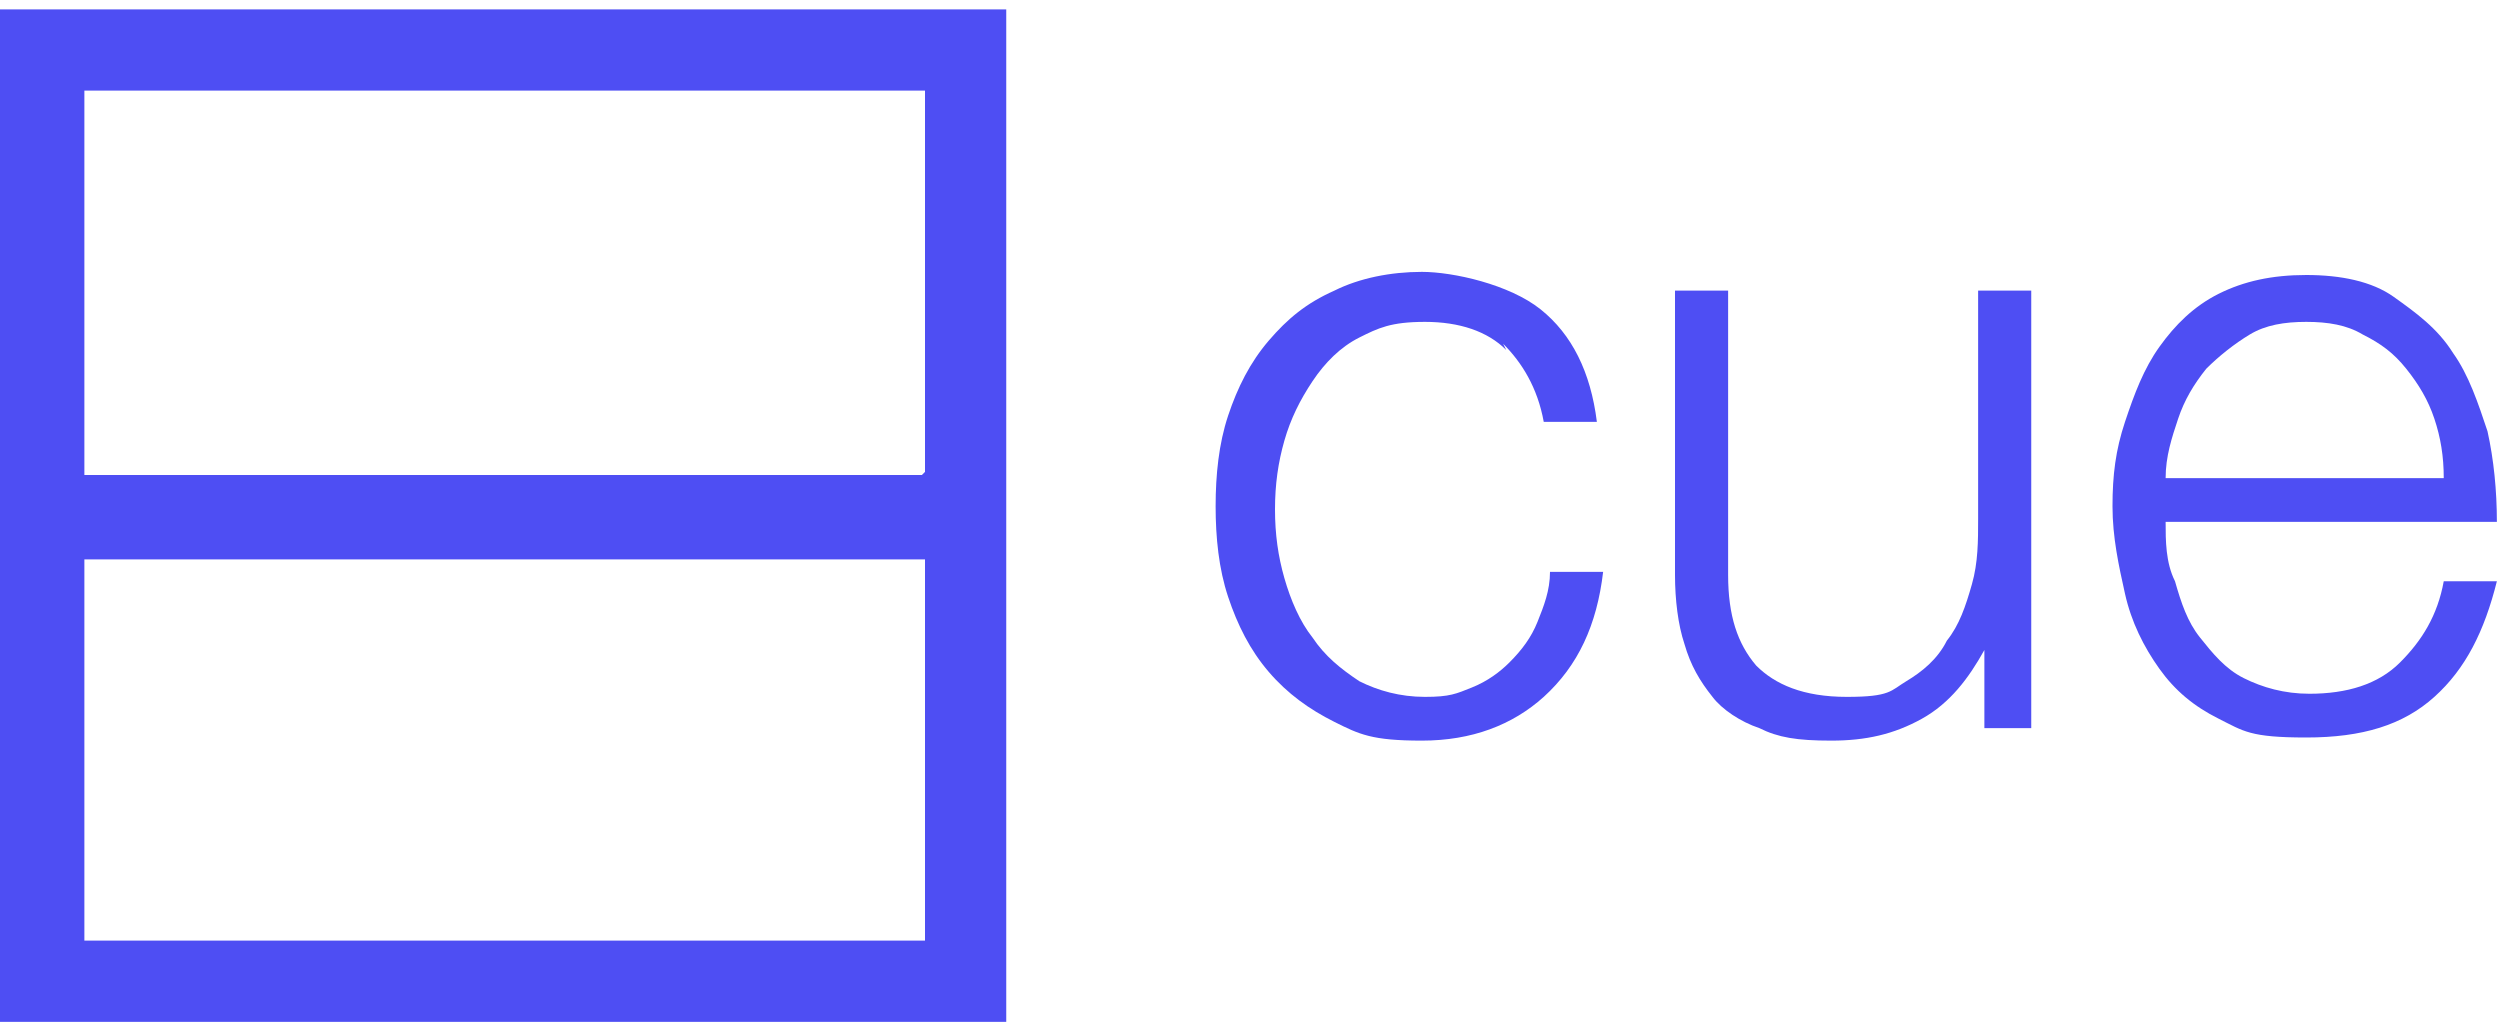
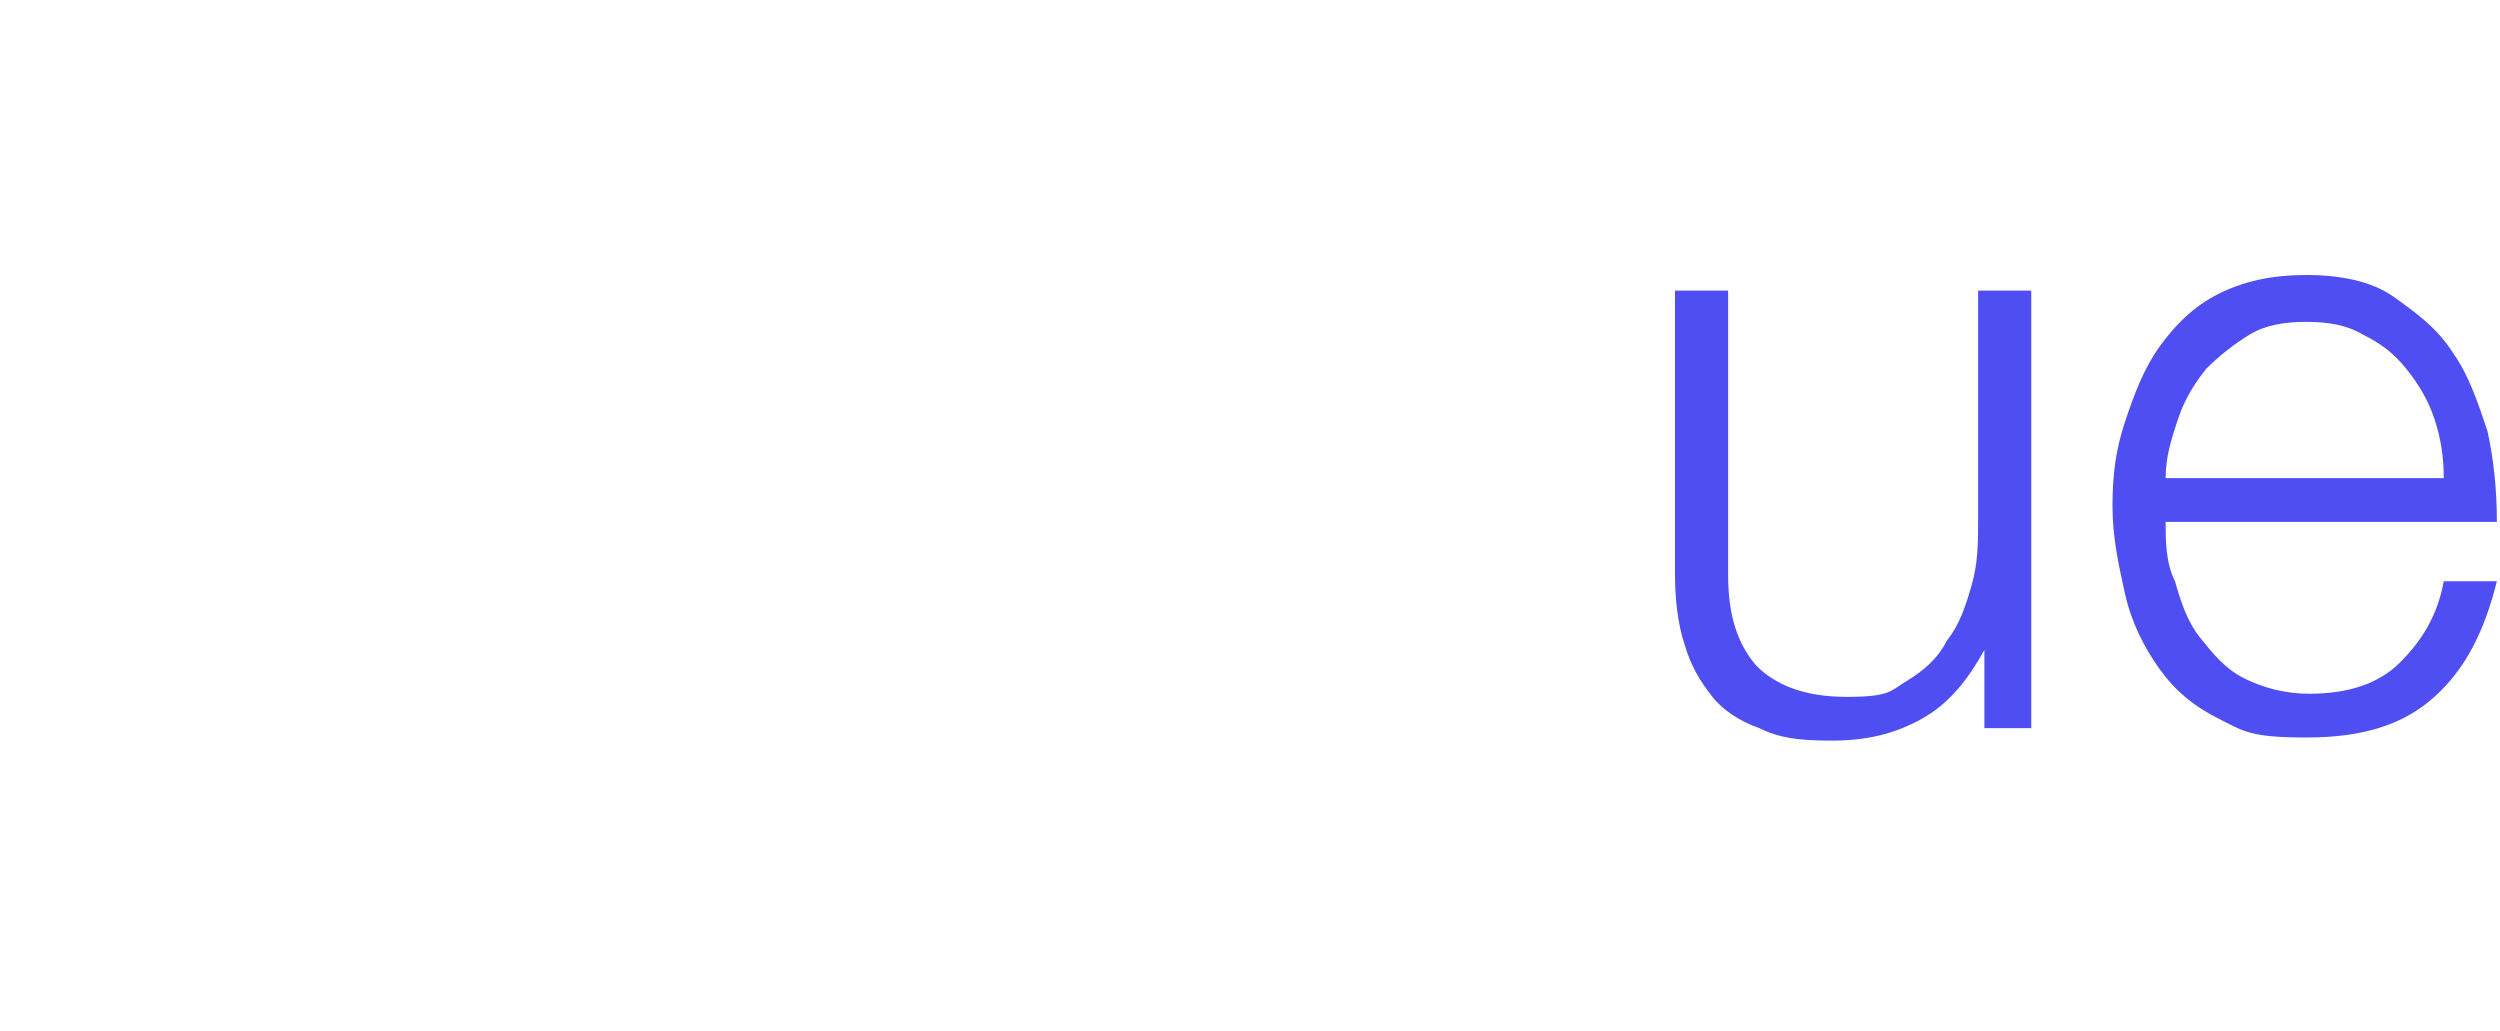
<svg xmlns="http://www.w3.org/2000/svg" version="1.1" viewBox="0 0 80 33">
  <defs>
    <style>
      .st0 {
        fill: #4e4ef3;
      }

      .st1 {
        display: none;
      }
    </style>
  </defs>
  <g id="Layer_1" class="st1">
    <path d="M0,32.7h32.2V.3H0v32.4ZM29.5,30H2.7v-12.2h26.9v12.2ZM29.5,15.1H2.7V2.9h26.9v12.2Z" />
    <path d="M48.2,11.1c-.6-.6-1.5-.9-2.6-.9s-1.5.2-2.1.5c-.6.3-1.1.8-1.5,1.4-.4.6-.7,1.2-.9,1.9-.2.7-.3,1.4-.3,2.2s.1,1.5.3,2.2c.2.7.5,1.4.9,1.9.4.6.9,1,1.5,1.4.6.3,1.3.5,2.1.5s1-.1,1.5-.3c.5-.2.9-.5,1.2-.8.4-.4.7-.8.9-1.3.2-.5.4-1,.4-1.6h1.7c-.2,1.7-.8,3-1.9,4-1,.9-2.3,1.4-3.9,1.4s-2-.2-2.8-.6c-.8-.4-1.5-.9-2.1-1.6-.6-.7-1-1.5-1.3-2.4-.3-.9-.4-1.9-.4-2.9s.1-2,.4-2.9c.3-.9.7-1.7,1.3-2.4.6-.7,1.2-1.2,2.1-1.6.8-.4,1.8-.6,2.8-.6s2.8.4,3.8,1.2c1,.8,1.6,2,1.8,3.6h-1.7c-.2-1.1-.7-1.9-1.3-2.5Z" />
-     <path d="M63.5,23.3v-2.5h0c-.5.9-1.1,1.7-2,2.2-.9.5-1.8.7-2.9.7s-1.7-.1-2.3-.4c-.6-.2-1.2-.6-1.5-1-.4-.5-.7-1-.9-1.7-.2-.6-.3-1.4-.3-2.2v-9.1h1.7v9.1c0,1.3.3,2.2.9,2.9.6.6,1.5,1,2.9,1s1.4-.2,1.9-.5c.5-.3,1-.7,1.3-1.3.4-.5.6-1.1.8-1.8.2-.7.2-1.4.2-2.1v-7.3h1.7v14h-1.6s0,0,0,0Z" />
    <path d="M78,13.4c-.2-.6-.5-1.1-.9-1.6-.4-.5-.8-.8-1.4-1.1-.5-.3-1.1-.4-1.8-.4s-1.3.1-1.8.4c-.5.3-1,.7-1.4,1.1-.4.5-.7,1-.9,1.6-.2.6-.4,1.2-.4,1.9h8.9c0-.7-.1-1.3-.3-1.9ZM69.6,18.6c.2.7.4,1.3.8,1.8.4.5.8,1,1.4,1.3.6.3,1.3.5,2.1.5,1.2,0,2.2-.3,2.9-1,.7-.7,1.2-1.5,1.4-2.6h1.7c-.4,1.6-1,2.8-2,3.7-1,.9-2.3,1.3-4.1,1.3s-2-.2-2.8-.6c-.8-.4-1.4-.9-1.9-1.6-.5-.7-.9-1.5-1.1-2.4-.2-.9-.4-1.8-.4-2.8s.1-1.8.4-2.7.6-1.7,1.1-2.4c.5-.7,1.1-1.3,1.9-1.7.8-.4,1.7-.6,2.8-.6s2.1.2,2.8.7,1.4,1,1.9,1.8c.5.7.8,1.6,1.1,2.5.2.9.3,1.9.3,2.9h-10.6c0,.6,0,1.3.3,1.9Z" />
  </g>
  <g id="Layer_2">
-     <path class="st0" d="M0,32.7h32.2V.3H0v32.4ZM29.5,30.1H2.7v-12.2h26.9v12.2ZM29.5,15.2H2.7V2.9h26.9v12.2Z" />
-     <path class="st0" d="M48.2,11.2c-.6-.6-1.5-.9-2.6-.9s-1.5.2-2.1.5c-.6.3-1.1.8-1.5,1.4-.4.6-.7,1.2-.9,1.9-.2.7-.3,1.4-.3,2.2s.1,1.5.3,2.2c.2.7.5,1.4.9,1.9.4.6.9,1,1.5,1.4.6.3,1.3.5,2.1.5s1-.1,1.5-.3c.5-.2.9-.5,1.2-.8.4-.4.7-.8.9-1.3.2-.5.4-1,.4-1.6h1.7c-.2,1.7-.8,3-1.9,4-1,.9-2.3,1.4-3.9,1.4s-2-.2-2.8-.6c-.8-.4-1.5-.9-2.1-1.6-.6-.7-1-1.5-1.3-2.4-.3-.9-.4-1.9-.4-2.9s.1-2,.4-2.9c.3-.9.7-1.7,1.3-2.4.6-.7,1.2-1.2,2.1-1.6.8-.4,1.8-.6,2.8-.6s2.8.4,3.8,1.2c1,.8,1.6,2,1.8,3.6h-1.7c-.2-1.1-.7-1.9-1.3-2.5Z" />
    <path class="st0" d="M63.5,23.3v-2.5h0c-.5.9-1.1,1.7-2,2.2-.9.5-1.8.7-2.9.7s-1.7-.1-2.3-.4c-.6-.2-1.2-.6-1.5-1-.4-.5-.7-1-.9-1.7-.2-.6-.3-1.4-.3-2.2v-9.1h1.7v9.1c0,1.3.3,2.2.9,2.9.6.6,1.5,1,2.9,1s1.4-.2,1.9-.5c.5-.3,1-.7,1.3-1.3.4-.5.6-1.1.8-1.8.2-.7.2-1.4.2-2.1v-7.3h1.7v14h-1.6s0,0,0,0Z" />
    <path class="st0" d="M77.9,13.4c-.2-.6-.5-1.1-.9-1.6-.4-.5-.8-.8-1.4-1.1-.5-.3-1.1-.4-1.8-.4s-1.3.1-1.8.4c-.5.3-1,.7-1.4,1.1-.4.5-.7,1-.9,1.6-.2.6-.4,1.2-.4,1.9h8.9c0-.7-.1-1.3-.3-1.9ZM69.6,18.6c.2.7.4,1.3.8,1.8.4.5.8,1,1.4,1.3.6.3,1.3.5,2.1.5,1.2,0,2.2-.3,2.9-1,.7-.7,1.2-1.5,1.4-2.6h1.7c-.4,1.6-1,2.8-2,3.7-1,.9-2.3,1.3-4.1,1.3s-2-.2-2.8-.6c-.8-.4-1.4-.9-1.9-1.6-.5-.7-.9-1.5-1.1-2.4-.2-.9-.4-1.8-.4-2.8s.1-1.8.4-2.7.6-1.7,1.1-2.4c.5-.7,1.1-1.3,1.9-1.7.8-.4,1.7-.6,2.8-.6s2.1.2,2.8.7,1.4,1,1.9,1.8c.5.7.8,1.6,1.1,2.5.2.9.3,1.9.3,2.9h-10.6c0,.6,0,1.3.3,1.9Z" />
  </g>
</svg>